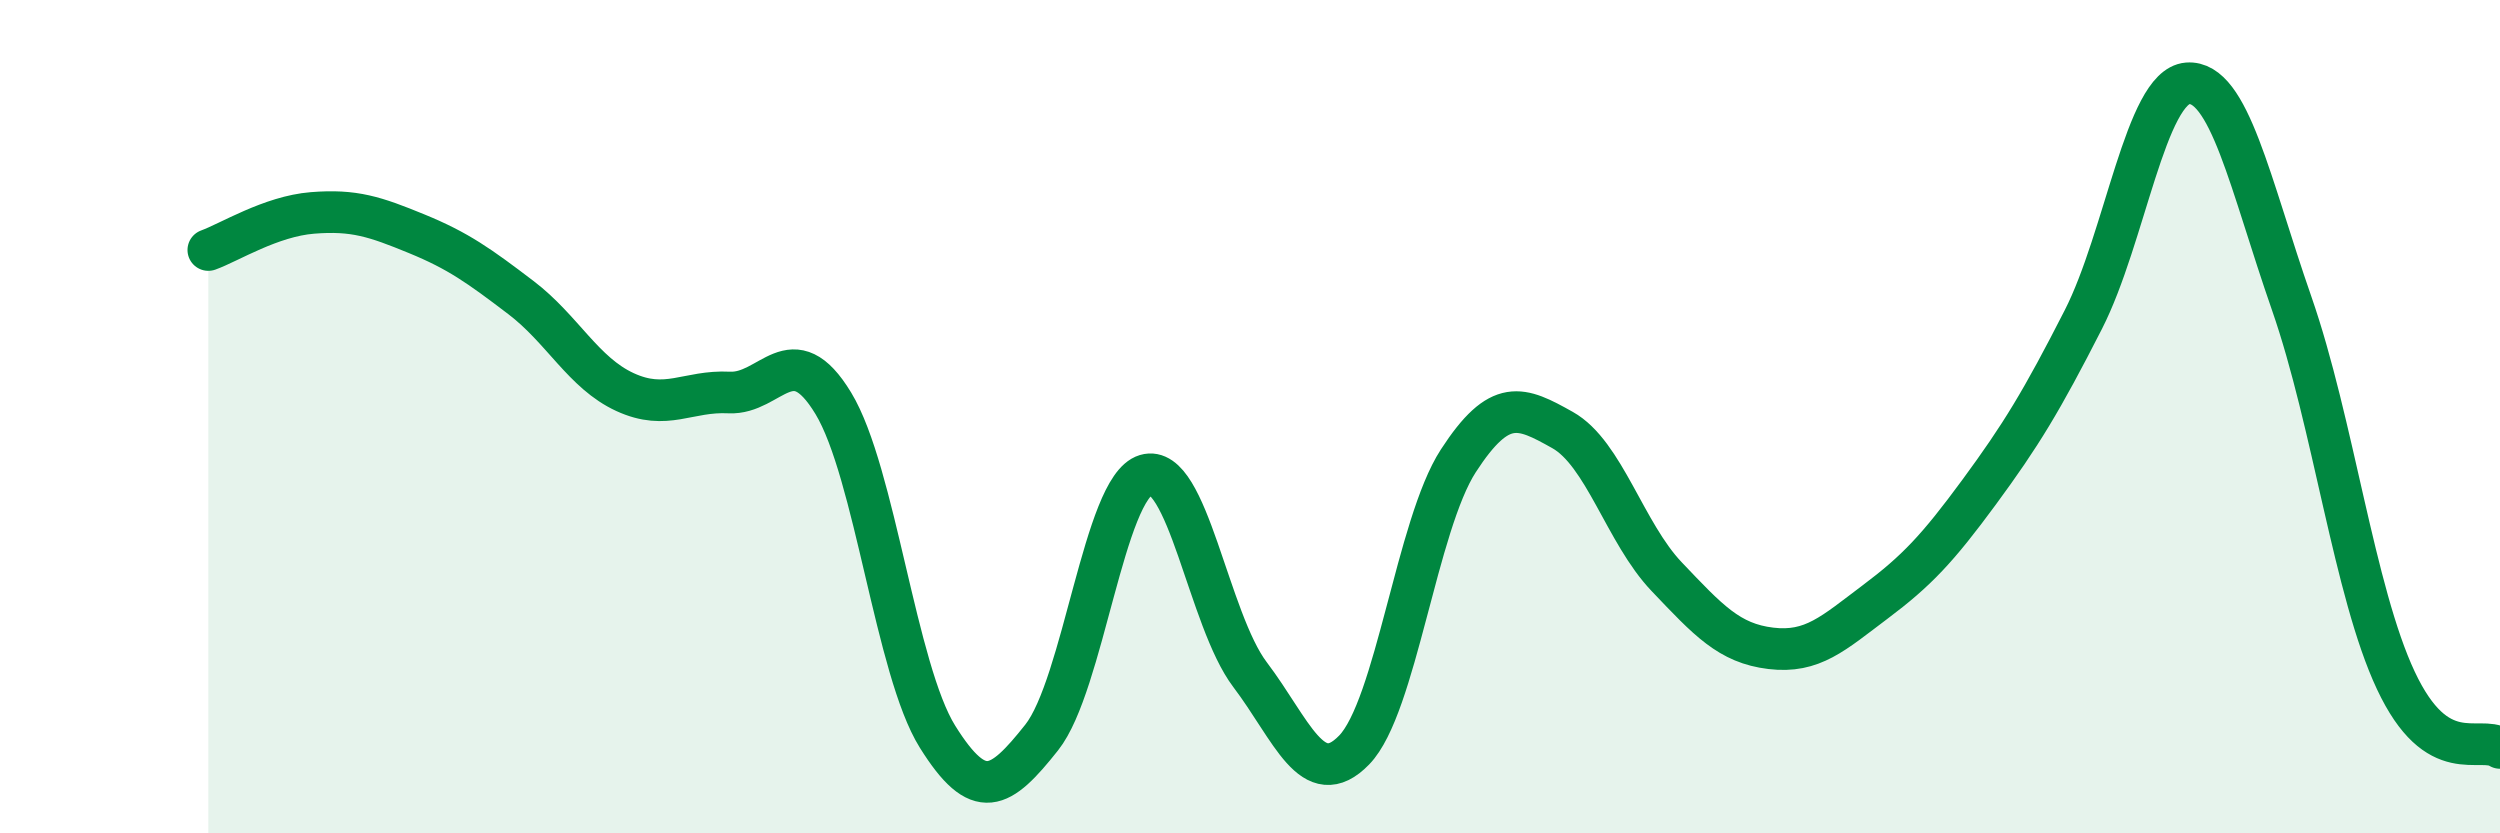
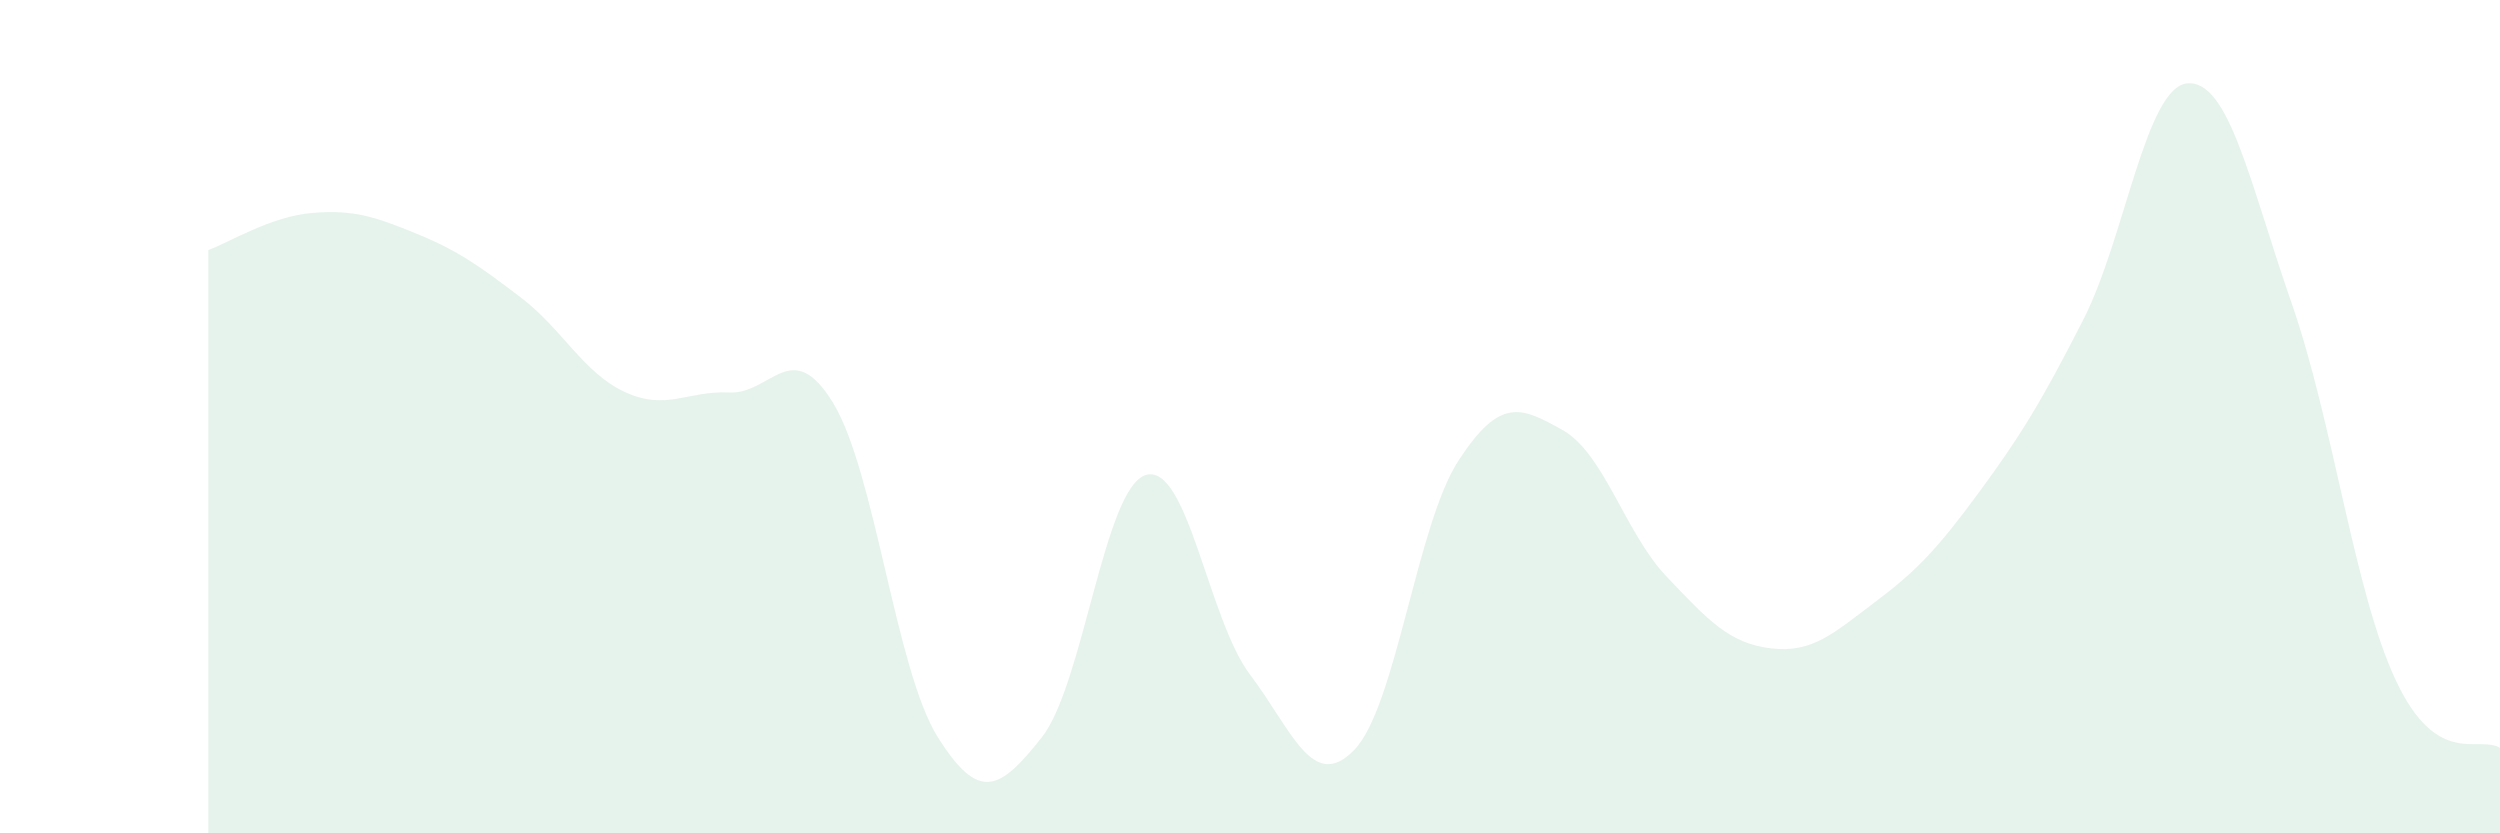
<svg xmlns="http://www.w3.org/2000/svg" width="60" height="20" viewBox="0 0 60 20">
  <path d="M 5,6 C 5.5,5.82 6.5,5.19 7.5,5.11 C 8.5,5.03 9,5.2 10,5.61 C 11,6.02 11.5,6.38 12.5,7.14 C 13.5,7.9 14,8.95 15,9.41 C 16,9.87 16.5,9.37 17.5,9.42 C 18.5,9.47 19,8.03 20,9.68 C 21,11.33 21.5,16.08 22.5,17.68 C 23.5,19.28 24,18.96 25,17.7 C 26,16.44 26.5,11.7 27.5,11.4 C 28.5,11.1 29,14.87 30,16.19 C 31,17.51 31.5,19.03 32.5,18 C 33.5,16.97 34,12.6 35,11.06 C 36,9.52 36.5,9.76 37.5,10.32 C 38.5,10.88 39,12.79 40,13.84 C 41,14.89 41.5,15.44 42.5,15.56 C 43.5,15.68 44,15.2 45,14.45 C 46,13.7 46.5,13.17 47.5,11.81 C 48.5,10.45 49,9.63 50,7.67 C 51,5.71 51.5,2.08 52.5,2 C 53.5,1.92 54,4.41 55,7.28 C 56,10.15 56.5,14.2 57.5,16.33 C 58.5,18.46 59.5,17.63 60,17.95L60 20L5 20Z" fill="#008740" opacity="0.1" stroke-linecap="round" stroke-linejoin="round" />
-   <path d="M 5,6 C 5.5,5.82 6.5,5.19 7.5,5.11 C 8.5,5.03 9,5.2 10,5.61 C 11,6.02 11.5,6.38 12.5,7.14 C 13.5,7.9 14,8.95 15,9.41 C 16,9.87 16.5,9.37 17.5,9.42 C 18.5,9.47 19,8.03 20,9.68 C 21,11.33 21.5,16.08 22.5,17.68 C 23.5,19.28 24,18.96 25,17.7 C 26,16.44 26.5,11.7 27.5,11.4 C 28.5,11.1 29,14.87 30,16.19 C 31,17.51 31.5,19.03 32.5,18 C 33.5,16.97 34,12.6 35,11.06 C 36,9.52 36.5,9.76 37.5,10.32 C 38.5,10.88 39,12.79 40,13.84 C 41,14.89 41.5,15.44 42.5,15.56 C 43.5,15.68 44,15.2 45,14.45 C 46,13.7 46.5,13.17 47.5,11.81 C 48.5,10.45 49,9.63 50,7.67 C 51,5.71 51.5,2.08 52.5,2 C 53.5,1.92 54,4.41 55,7.28 C 56,10.15 56.5,14.2 57.5,16.33 C 58.5,18.46 59.5,17.63 60,17.95" stroke="#008740" stroke-width="1" fill="none" stroke-linecap="round" stroke-linejoin="round" />
</svg>